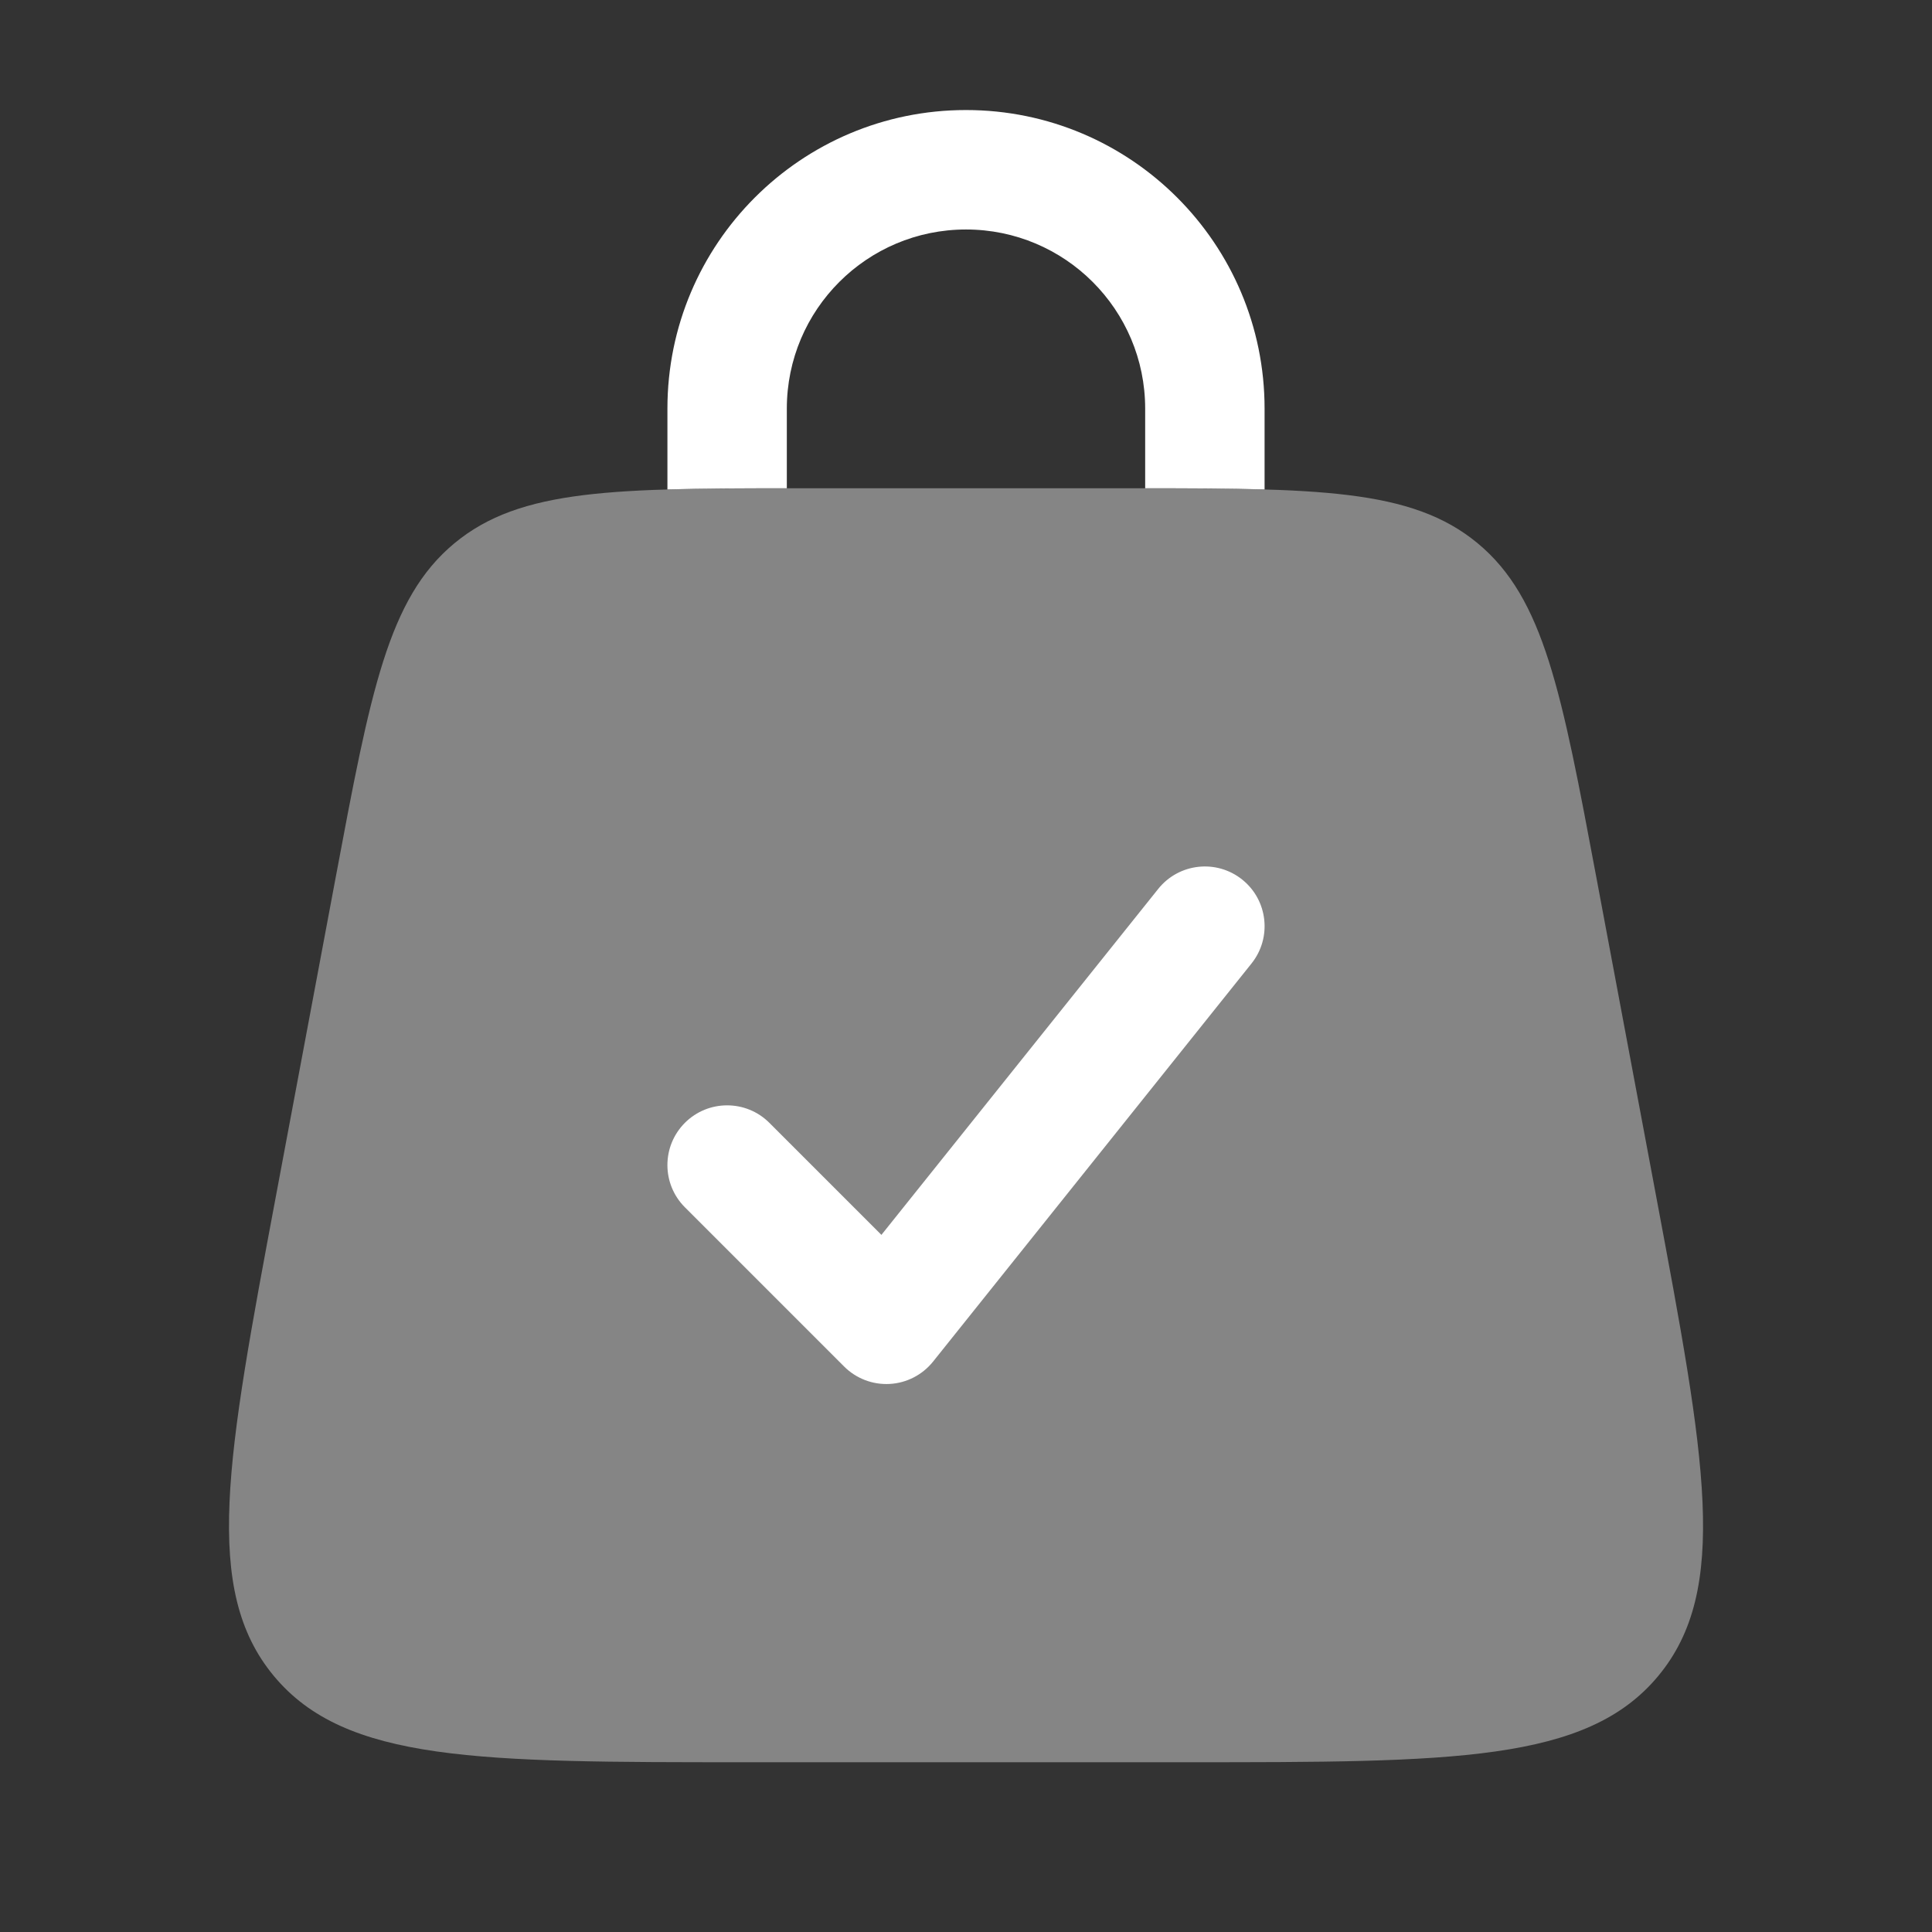
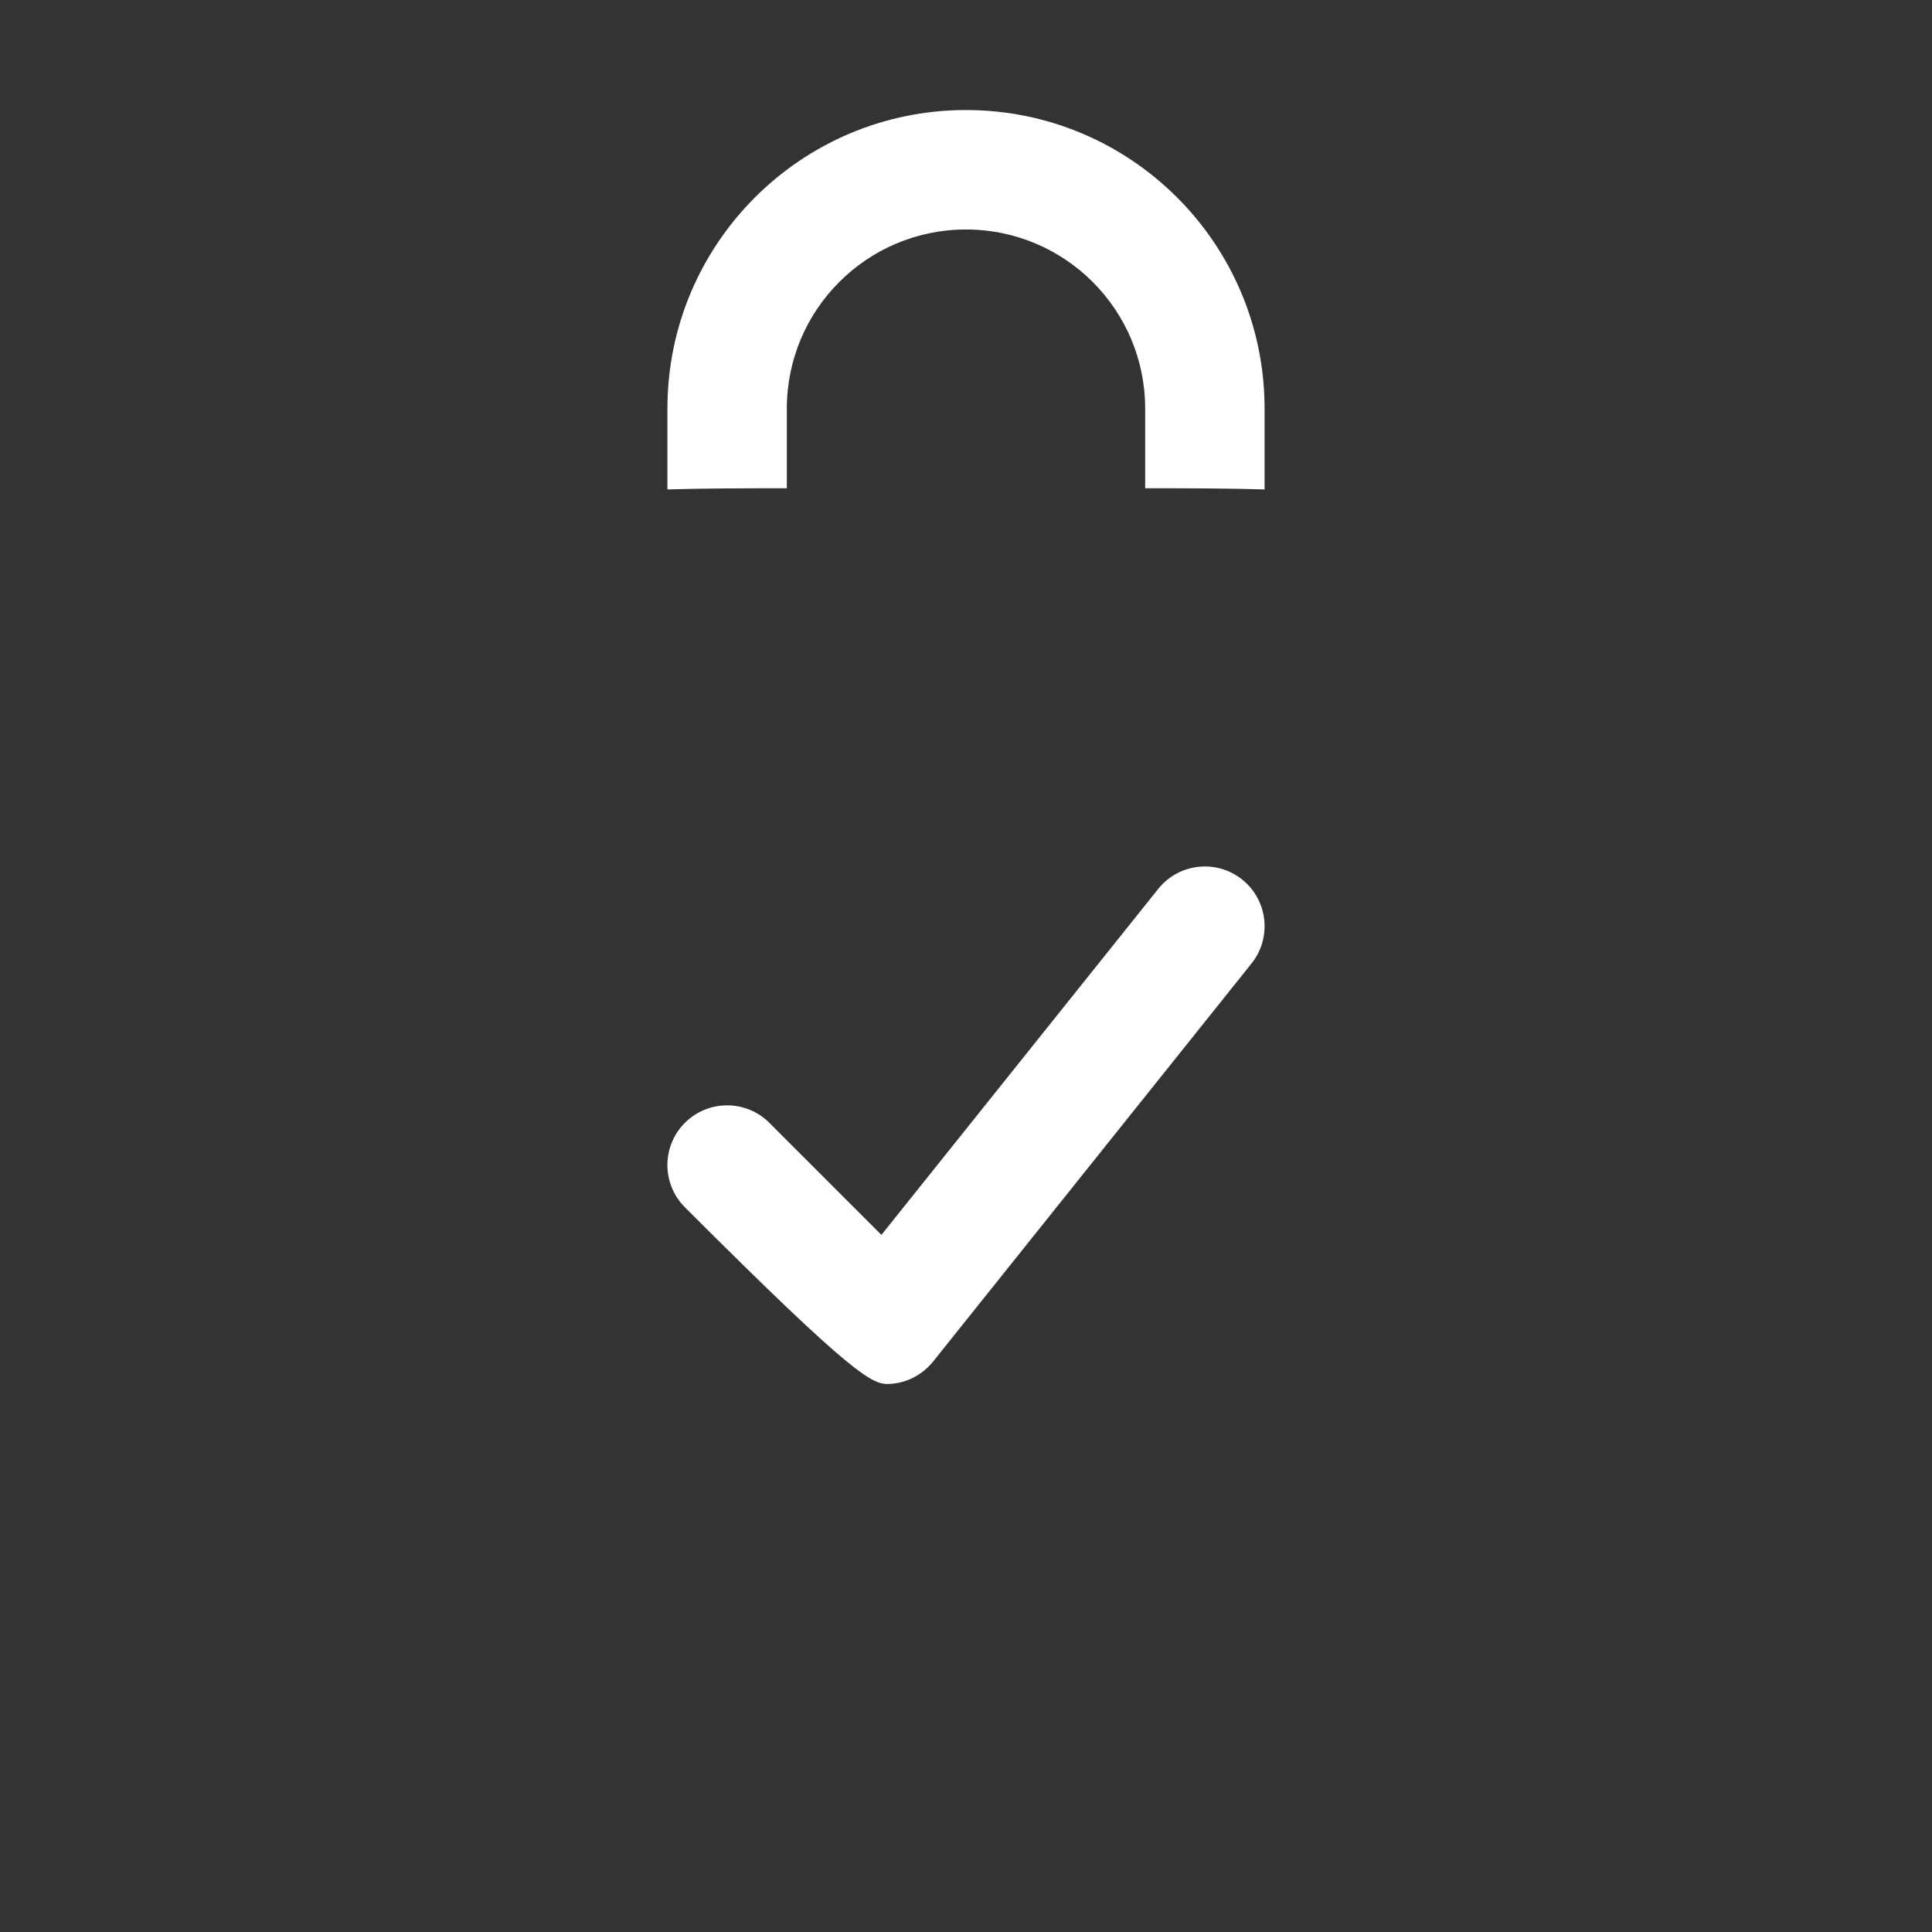
<svg xmlns="http://www.w3.org/2000/svg" width="46" height="46" viewBox="0 0 46 46" fill="none">
  <rect x="0" y="0" width="46" height="46" fill="#333333" stroke="none" />
-   <path opacity="0.4" d="M7.99 20.904C8.822 16.466 9.238 14.247 10.818 12.936C12.398 11.625 14.655 11.625 19.17 11.625H26.831C31.346 11.625 33.604 11.625 35.184 12.936C36.763 14.247 37.179 16.466 38.011 20.904L39.433 28.487C40.603 34.728 41.188 37.848 39.483 39.903C37.777 41.958 34.602 41.958 28.253 41.958H17.749C11.399 41.958 8.225 41.958 6.519 39.903C4.813 37.848 5.398 34.728 6.568 28.487L7.99 20.904Z" fill="white" />
  <path d="M18.734 9.729C18.734 7.373 20.644 5.464 23 5.464C25.356 5.464 27.266 7.373 27.266 9.729V11.625C27.266 11.625 27.266 11.625 27.266 11.625C28.339 11.625 29.279 11.628 30.109 11.653C30.109 11.644 30.109 11.634 30.109 11.625V9.729C30.109 5.803 26.926 2.62 23 2.62C19.074 2.62 15.891 5.803 15.891 9.729V11.625C15.891 11.634 15.891 11.644 15.891 11.653C16.721 11.628 17.661 11.625 18.734 11.625C18.734 11.625 18.734 11.625 18.734 11.625V9.729Z" fill="white" />
-   <path d="M29.798 22.94C30.288 22.327 30.189 21.432 29.576 20.942C28.962 20.451 28.068 20.551 27.577 21.164L20.986 29.402L18.318 26.734C17.763 26.179 16.862 26.179 16.307 26.734C15.752 27.29 15.752 28.19 16.307 28.745L20.099 32.537C20.385 32.823 20.779 32.973 21.183 32.951C21.587 32.929 21.962 32.735 22.215 32.42L29.798 22.94Z" fill="white" />
+   <path d="M29.798 22.94C30.288 22.327 30.189 21.432 29.576 20.942C28.962 20.451 28.068 20.551 27.577 21.164L20.986 29.402L18.318 26.734C17.763 26.179 16.862 26.179 16.307 26.734C15.752 27.29 15.752 28.19 16.307 28.745C20.385 32.823 20.779 32.973 21.183 32.951C21.587 32.929 21.962 32.735 22.215 32.42L29.798 22.94Z" fill="white" />
</svg>